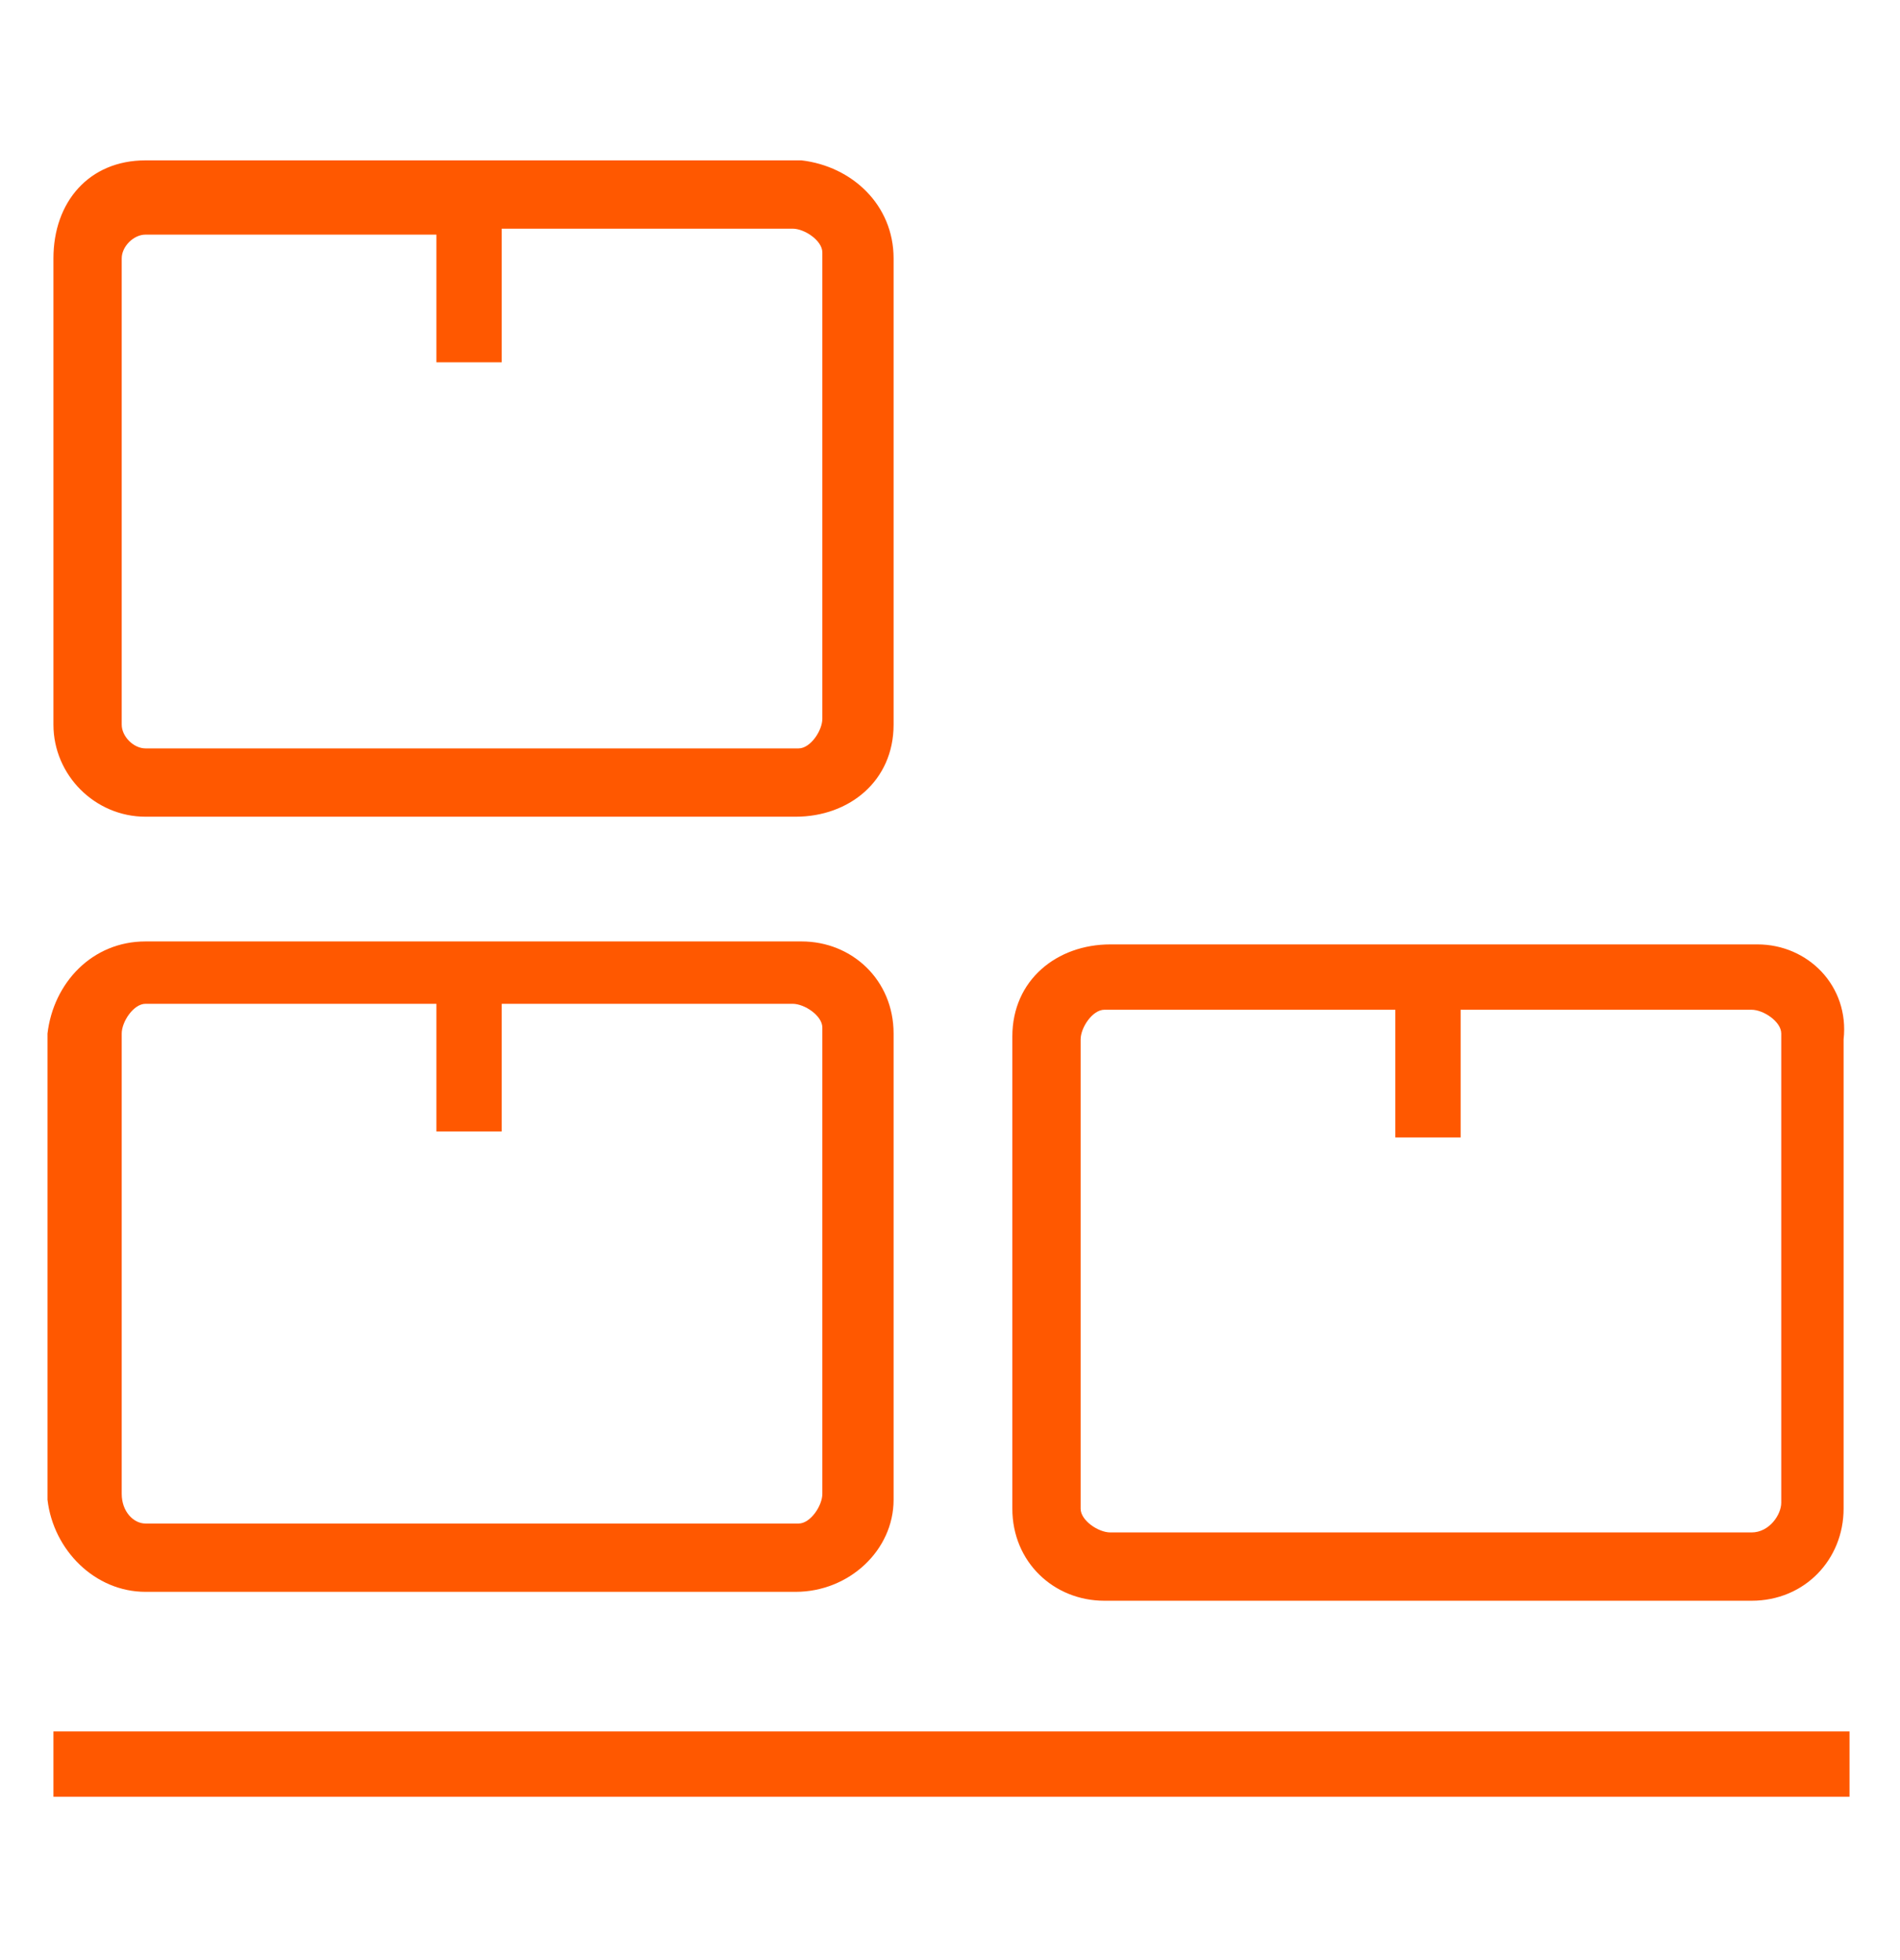
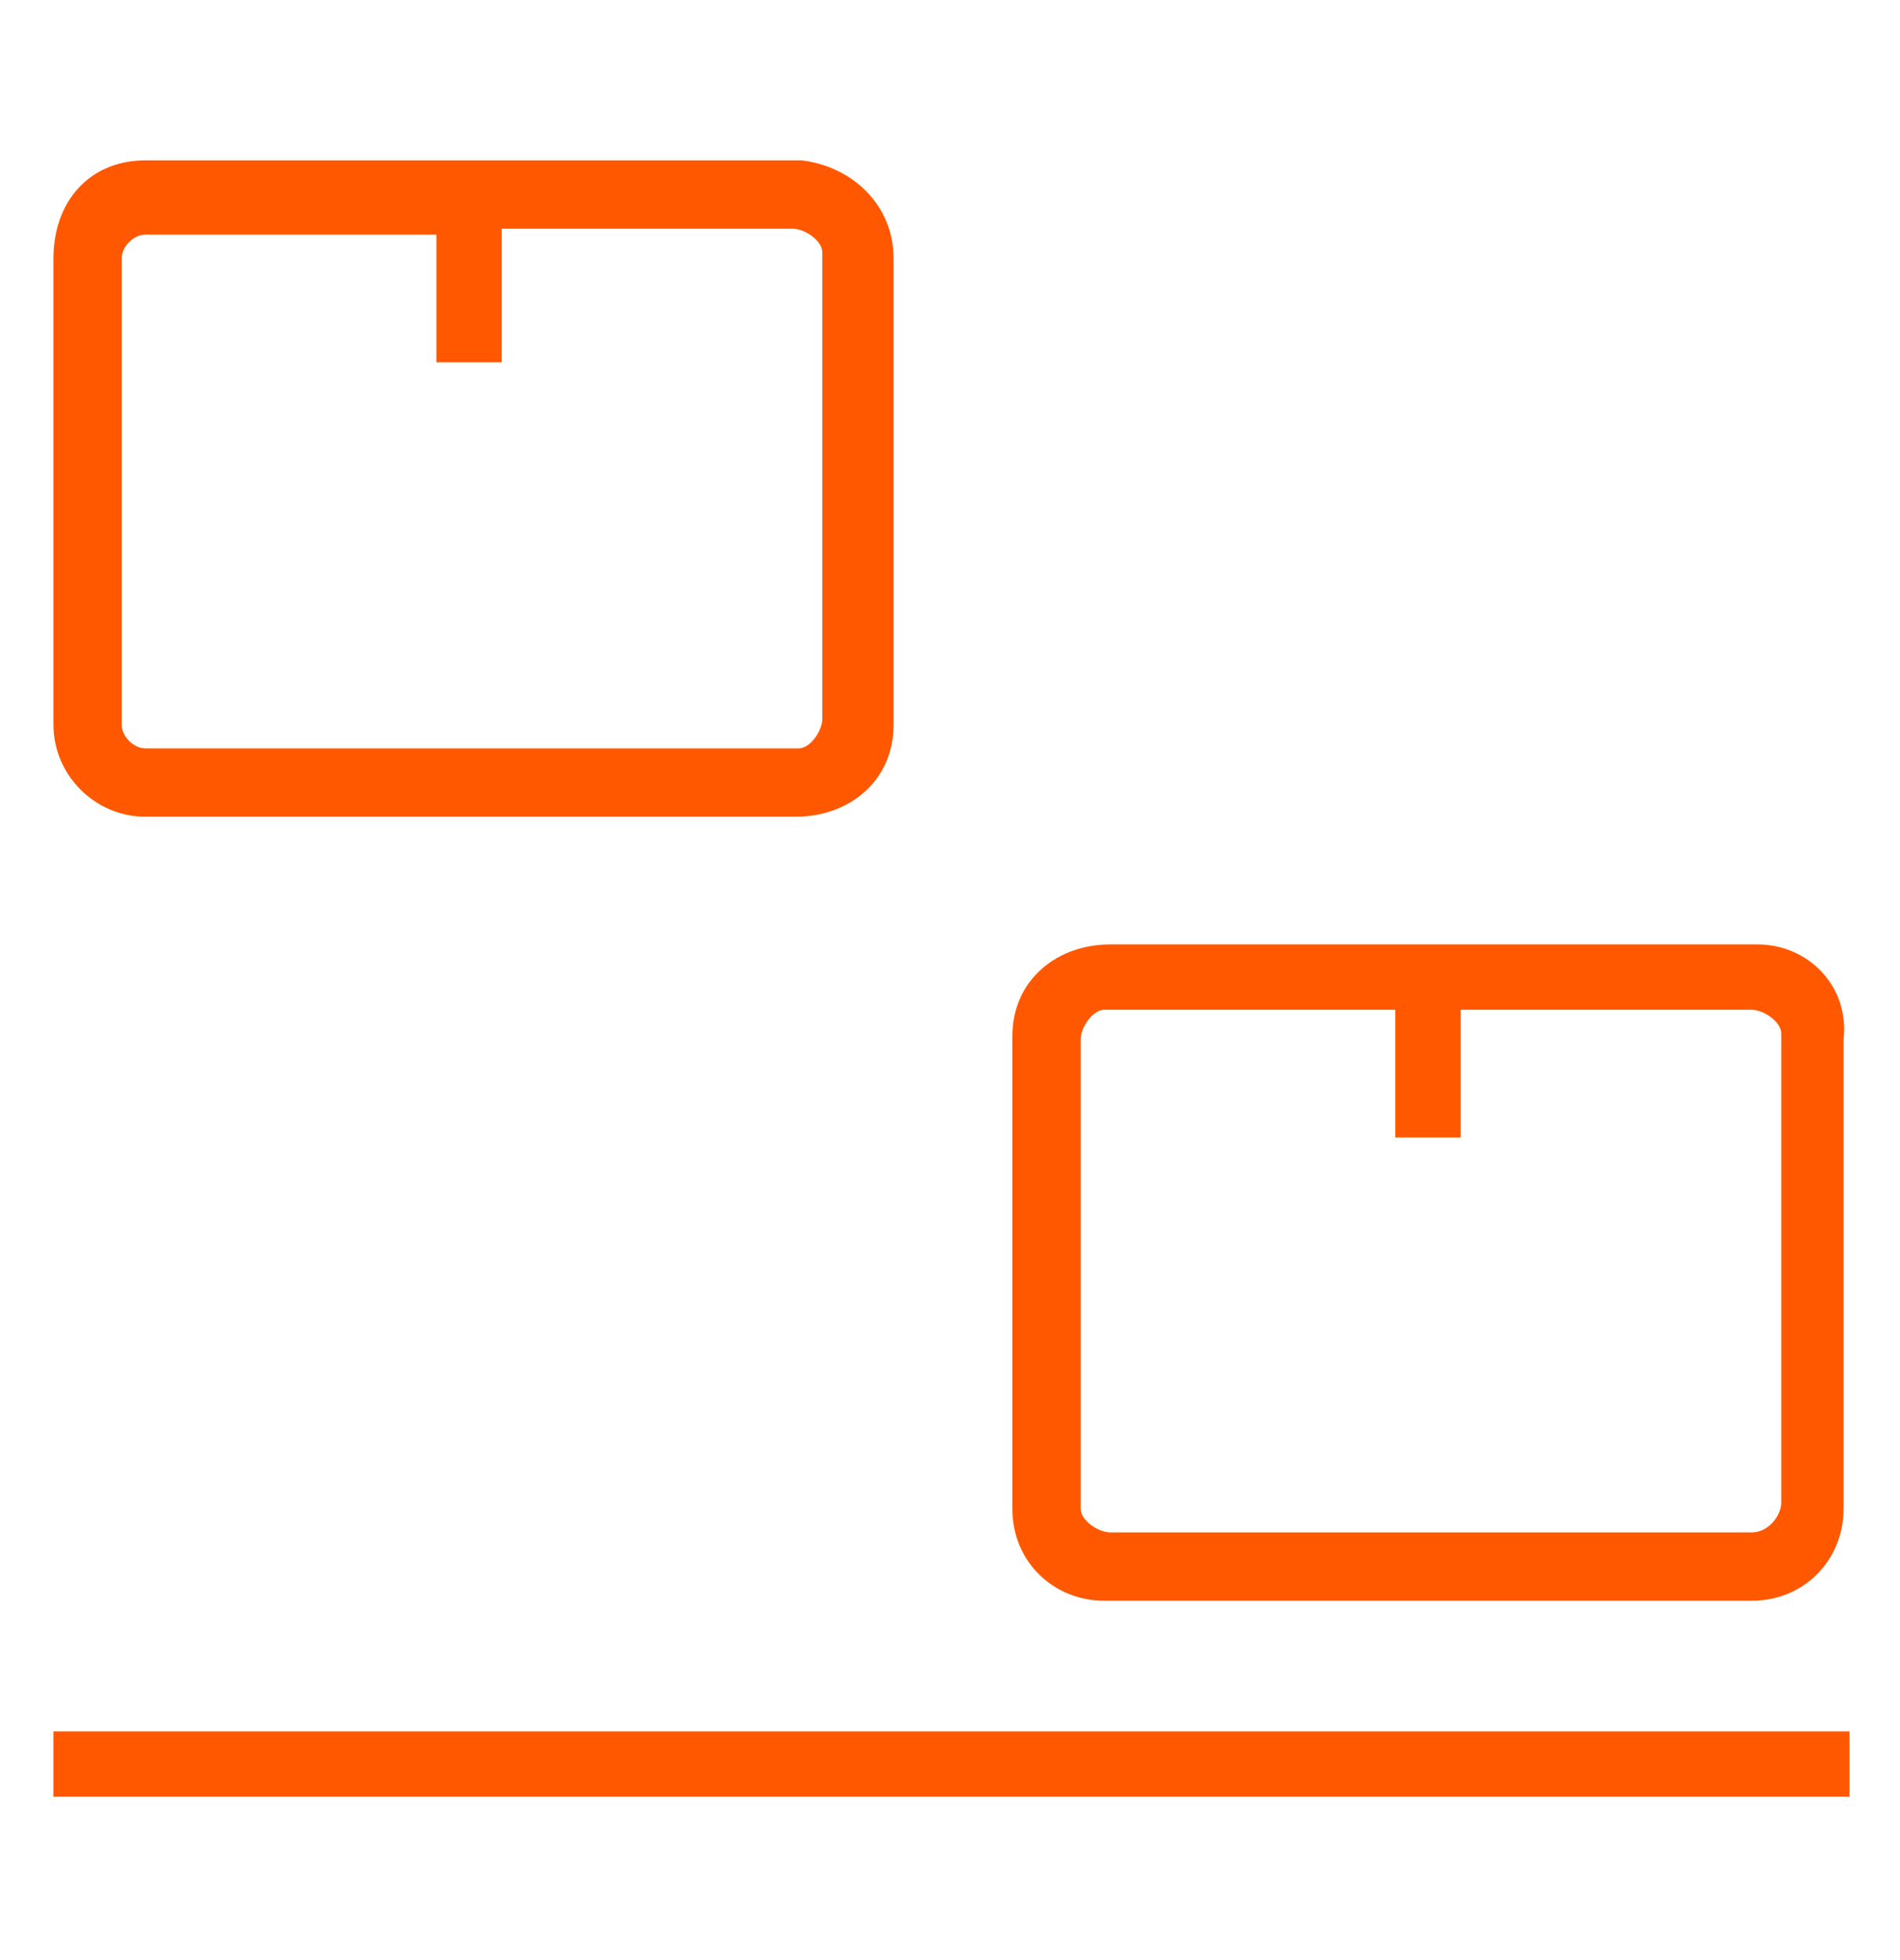
<svg xmlns="http://www.w3.org/2000/svg" version="1.1" id="Calque_1" x="0px" y="0px" viewBox="0 0 64 66" style="enable-background:new 0 0 64 66;" xml:space="preserve">
  <style type="text/css">
	.st0{fill:#FF5800;}
</style>
  <path class="st0" d="M4.9,27.5h21.9c1.8,0,3.3-1.2,3.3-3.1c0,0,0,0,0-0.2V8.7c0-1.8-1.4-3.1-3.1-3.3H4.9C3,5.4,1.8,6.8,1.8,8.7v15.7  C1.8,26.1,3.2,27.5,4.9,27.5L4.9,27.5z M4.1,8.7c0-0.4,0.4-0.8,0.8-0.8h9.8v4.3h2.2V7.7h9.8c0.4,0,1,0.4,1,0.8l0,0v15.7  c0,0.4-0.4,1-0.8,1l0,0H4.9c-0.4,0-0.8-0.4-0.8-0.8C4.1,24.4,4.1,8.7,4.1,8.7z" />
-   <path class="st0" d="M4.9,53.6h21.9c1.8,0,3.3-1.4,3.3-3.1l0,0V34.8c0-1.8-1.4-3.1-3.1-3.1l0,0H4.9c-1.8,0-3.1,1.4-3.3,3.1l0,0v15.7  C1.8,52.2,3.2,53.6,4.9,53.6z M4.1,34.8c0-0.4,0.4-1,0.8-1l0,0h9.8v4.3h2.2v-4.3h9.8c0.4,0,1,0.4,1,0.8l0,0v15.7c0,0.4-0.4,1-0.8,1  l0,0H4.9c-0.4,0-0.8-0.4-0.8-1l0,0C4.1,50.4,4.1,34.8,4.1,34.8z" />
  <path class="st0" d="M59.2,31.8H37.4c-1.8,0-3.3,1.2-3.3,3.1c0,0,0,0,0,0.2v15.7c0,1.8,1.4,3.1,3.1,3.1H59c1.8,0,3.1-1.4,3.1-3.1V35  C62.3,33.2,60.9,31.8,59.2,31.8L59.2,31.8z M60,50.6c0,0.4-0.4,1-1,1l0,0H37.4c-0.4,0-1-0.4-1-0.8l0,0V35c0-0.4,0.4-1,0.8-1l0,0H47  v4.3h2.2V34H59c0.4,0,1,0.4,1,0.8l0,0L60,50.6z" />
  <rect x="1.8" y="58.3" class="st0" width="60.5" height="2.2" />
</svg>